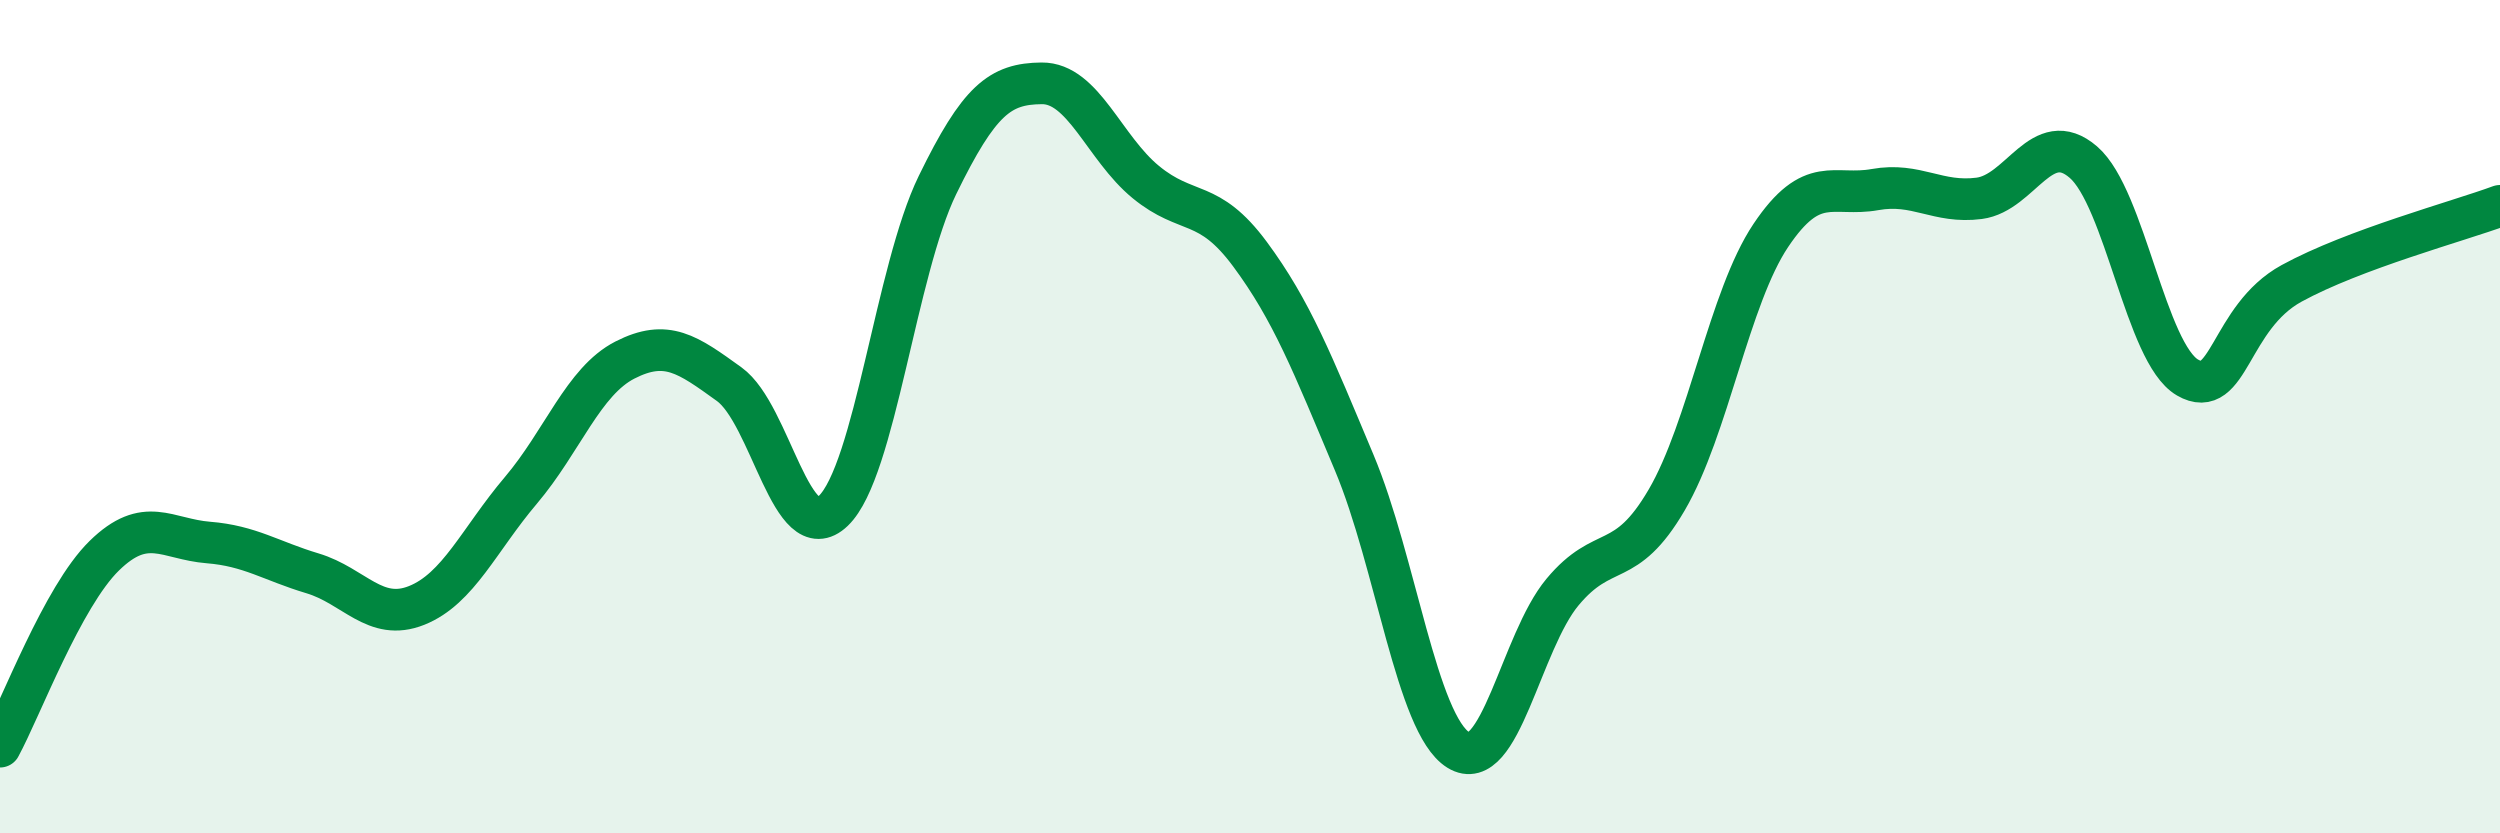
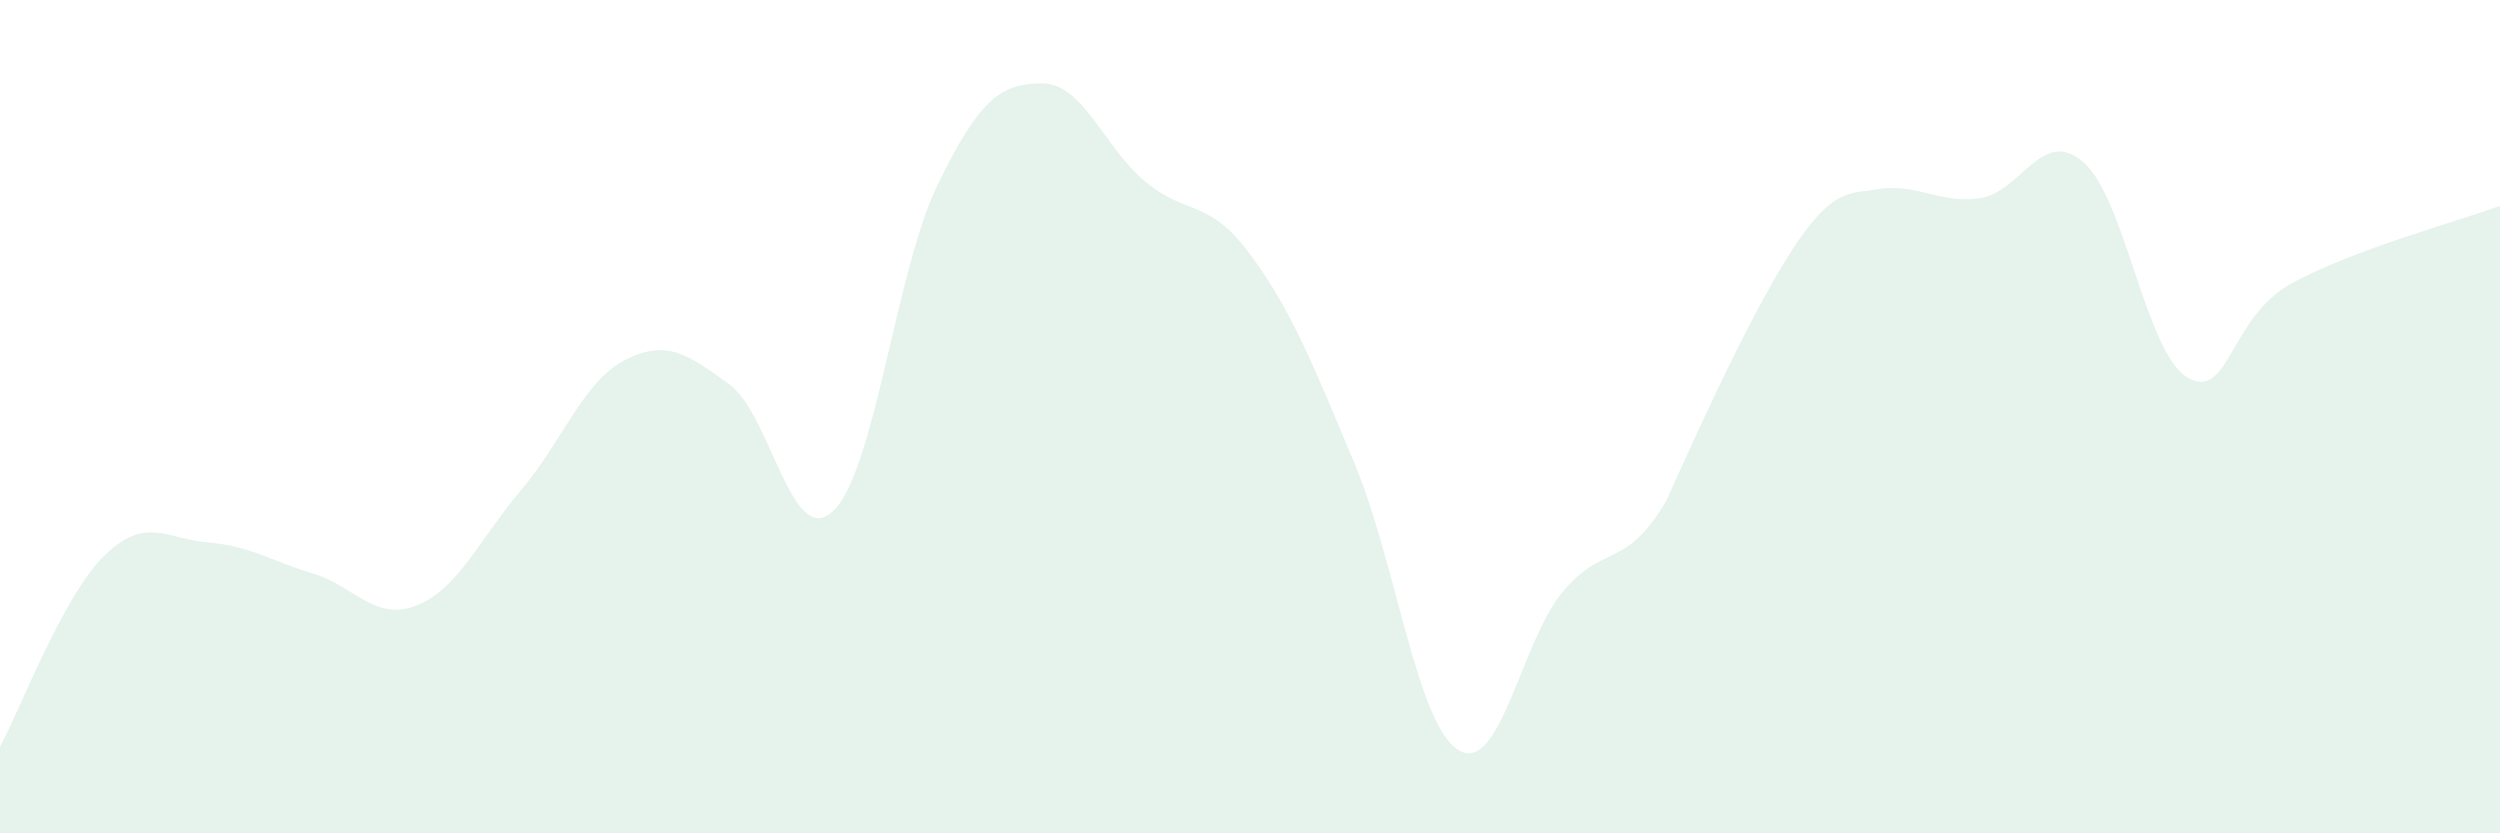
<svg xmlns="http://www.w3.org/2000/svg" width="60" height="20" viewBox="0 0 60 20">
-   <path d="M 0,17.92 C 0.5,17 1.5,14.32 2.5,13.34 C 3.5,12.36 4,12.94 5,13.02 C 6,13.1 6.5,13.46 7.5,13.76 C 8.5,14.06 9,14.93 10,14.53 C 11,14.13 11.5,12.95 12.5,11.77 C 13.5,10.59 14,9.15 15,8.64 C 16,8.13 16.5,8.5 17.5,9.22 C 18.5,9.94 19,13.22 20,12.26 C 21,11.3 21.5,6.49 22.5,4.44 C 23.5,2.39 24,2.01 25,2 C 26,1.99 26.5,3.55 27.5,4.37 C 28.5,5.19 29,4.75 30,6.1 C 31,7.45 31.5,8.72 32.5,11.1 C 33.5,13.48 34,17.38 35,18 C 36,18.62 36.5,15.41 37.5,14.21 C 38.5,13.01 39,13.71 40,12 C 41,10.29 41.5,7.14 42.5,5.65 C 43.5,4.16 44,4.73 45,4.55 C 46,4.37 46.5,4.89 47.5,4.76 C 48.5,4.63 49,3.03 50,3.89 C 51,4.75 51.5,8.48 52.5,9.06 C 53.5,9.64 53.5,7.62 55,6.8 C 56.5,5.98 59,5.31 60,4.94L60 20L0 20Z" fill="#008740" opacity="0.1" stroke-linecap="round" stroke-linejoin="round" />
-   <path d="M 0,17.92 C 0.5,17 1.5,14.32 2.5,13.34 C 3.5,12.36 4,12.94 5,13.02 C 6,13.1 6.5,13.46 7.5,13.76 C 8.5,14.06 9,14.93 10,14.53 C 11,14.13 11.5,12.95 12.5,11.77 C 13.5,10.59 14,9.15 15,8.64 C 16,8.13 16.5,8.5 17.5,9.22 C 18.5,9.94 19,13.22 20,12.26 C 21,11.3 21.5,6.49 22.5,4.44 C 23.5,2.39 24,2.01 25,2 C 26,1.99 26.5,3.55 27.5,4.37 C 28.5,5.19 29,4.75 30,6.1 C 31,7.45 31.5,8.72 32.5,11.1 C 33.5,13.48 34,17.38 35,18 C 36,18.62 36.5,15.41 37.5,14.21 C 38.5,13.01 39,13.71 40,12 C 41,10.29 41.5,7.14 42.5,5.65 C 43.5,4.16 44,4.73 45,4.55 C 46,4.37 46.5,4.89 47.5,4.76 C 48.5,4.63 49,3.03 50,3.89 C 51,4.75 51.5,8.48 52.5,9.06 C 53.5,9.64 53.5,7.62 55,6.8 C 56.5,5.98 59,5.31 60,4.94" stroke="#008740" stroke-width="1" fill="none" stroke-linecap="round" stroke-linejoin="round" />
+   <path d="M 0,17.92 C 0.5,17 1.5,14.32 2.5,13.34 C 3.5,12.36 4,12.94 5,13.02 C 6,13.1 6.5,13.46 7.5,13.76 C 8.5,14.06 9,14.93 10,14.53 C 11,14.13 11.5,12.95 12.5,11.77 C 13.5,10.59 14,9.15 15,8.64 C 16,8.13 16.5,8.5 17.5,9.22 C 18.5,9.94 19,13.22 20,12.26 C 21,11.3 21.5,6.49 22.5,4.44 C 23.5,2.39 24,2.01 25,2 C 26,1.99 26.5,3.55 27.5,4.37 C 28.5,5.19 29,4.75 30,6.1 C 31,7.45 31.5,8.72 32.5,11.1 C 33.5,13.48 34,17.38 35,18 C 36,18.62 36.5,15.41 37.5,14.21 C 38.5,13.01 39,13.71 40,12 C 43.5,4.16 44,4.73 45,4.55 C 46,4.37 46.5,4.89 47.5,4.76 C 48.5,4.63 49,3.03 50,3.89 C 51,4.75 51.5,8.48 52.5,9.06 C 53.5,9.64 53.5,7.62 55,6.8 C 56.5,5.98 59,5.31 60,4.94L60 20L0 20Z" fill="#008740" opacity="0.1" stroke-linecap="round" stroke-linejoin="round" />
</svg>